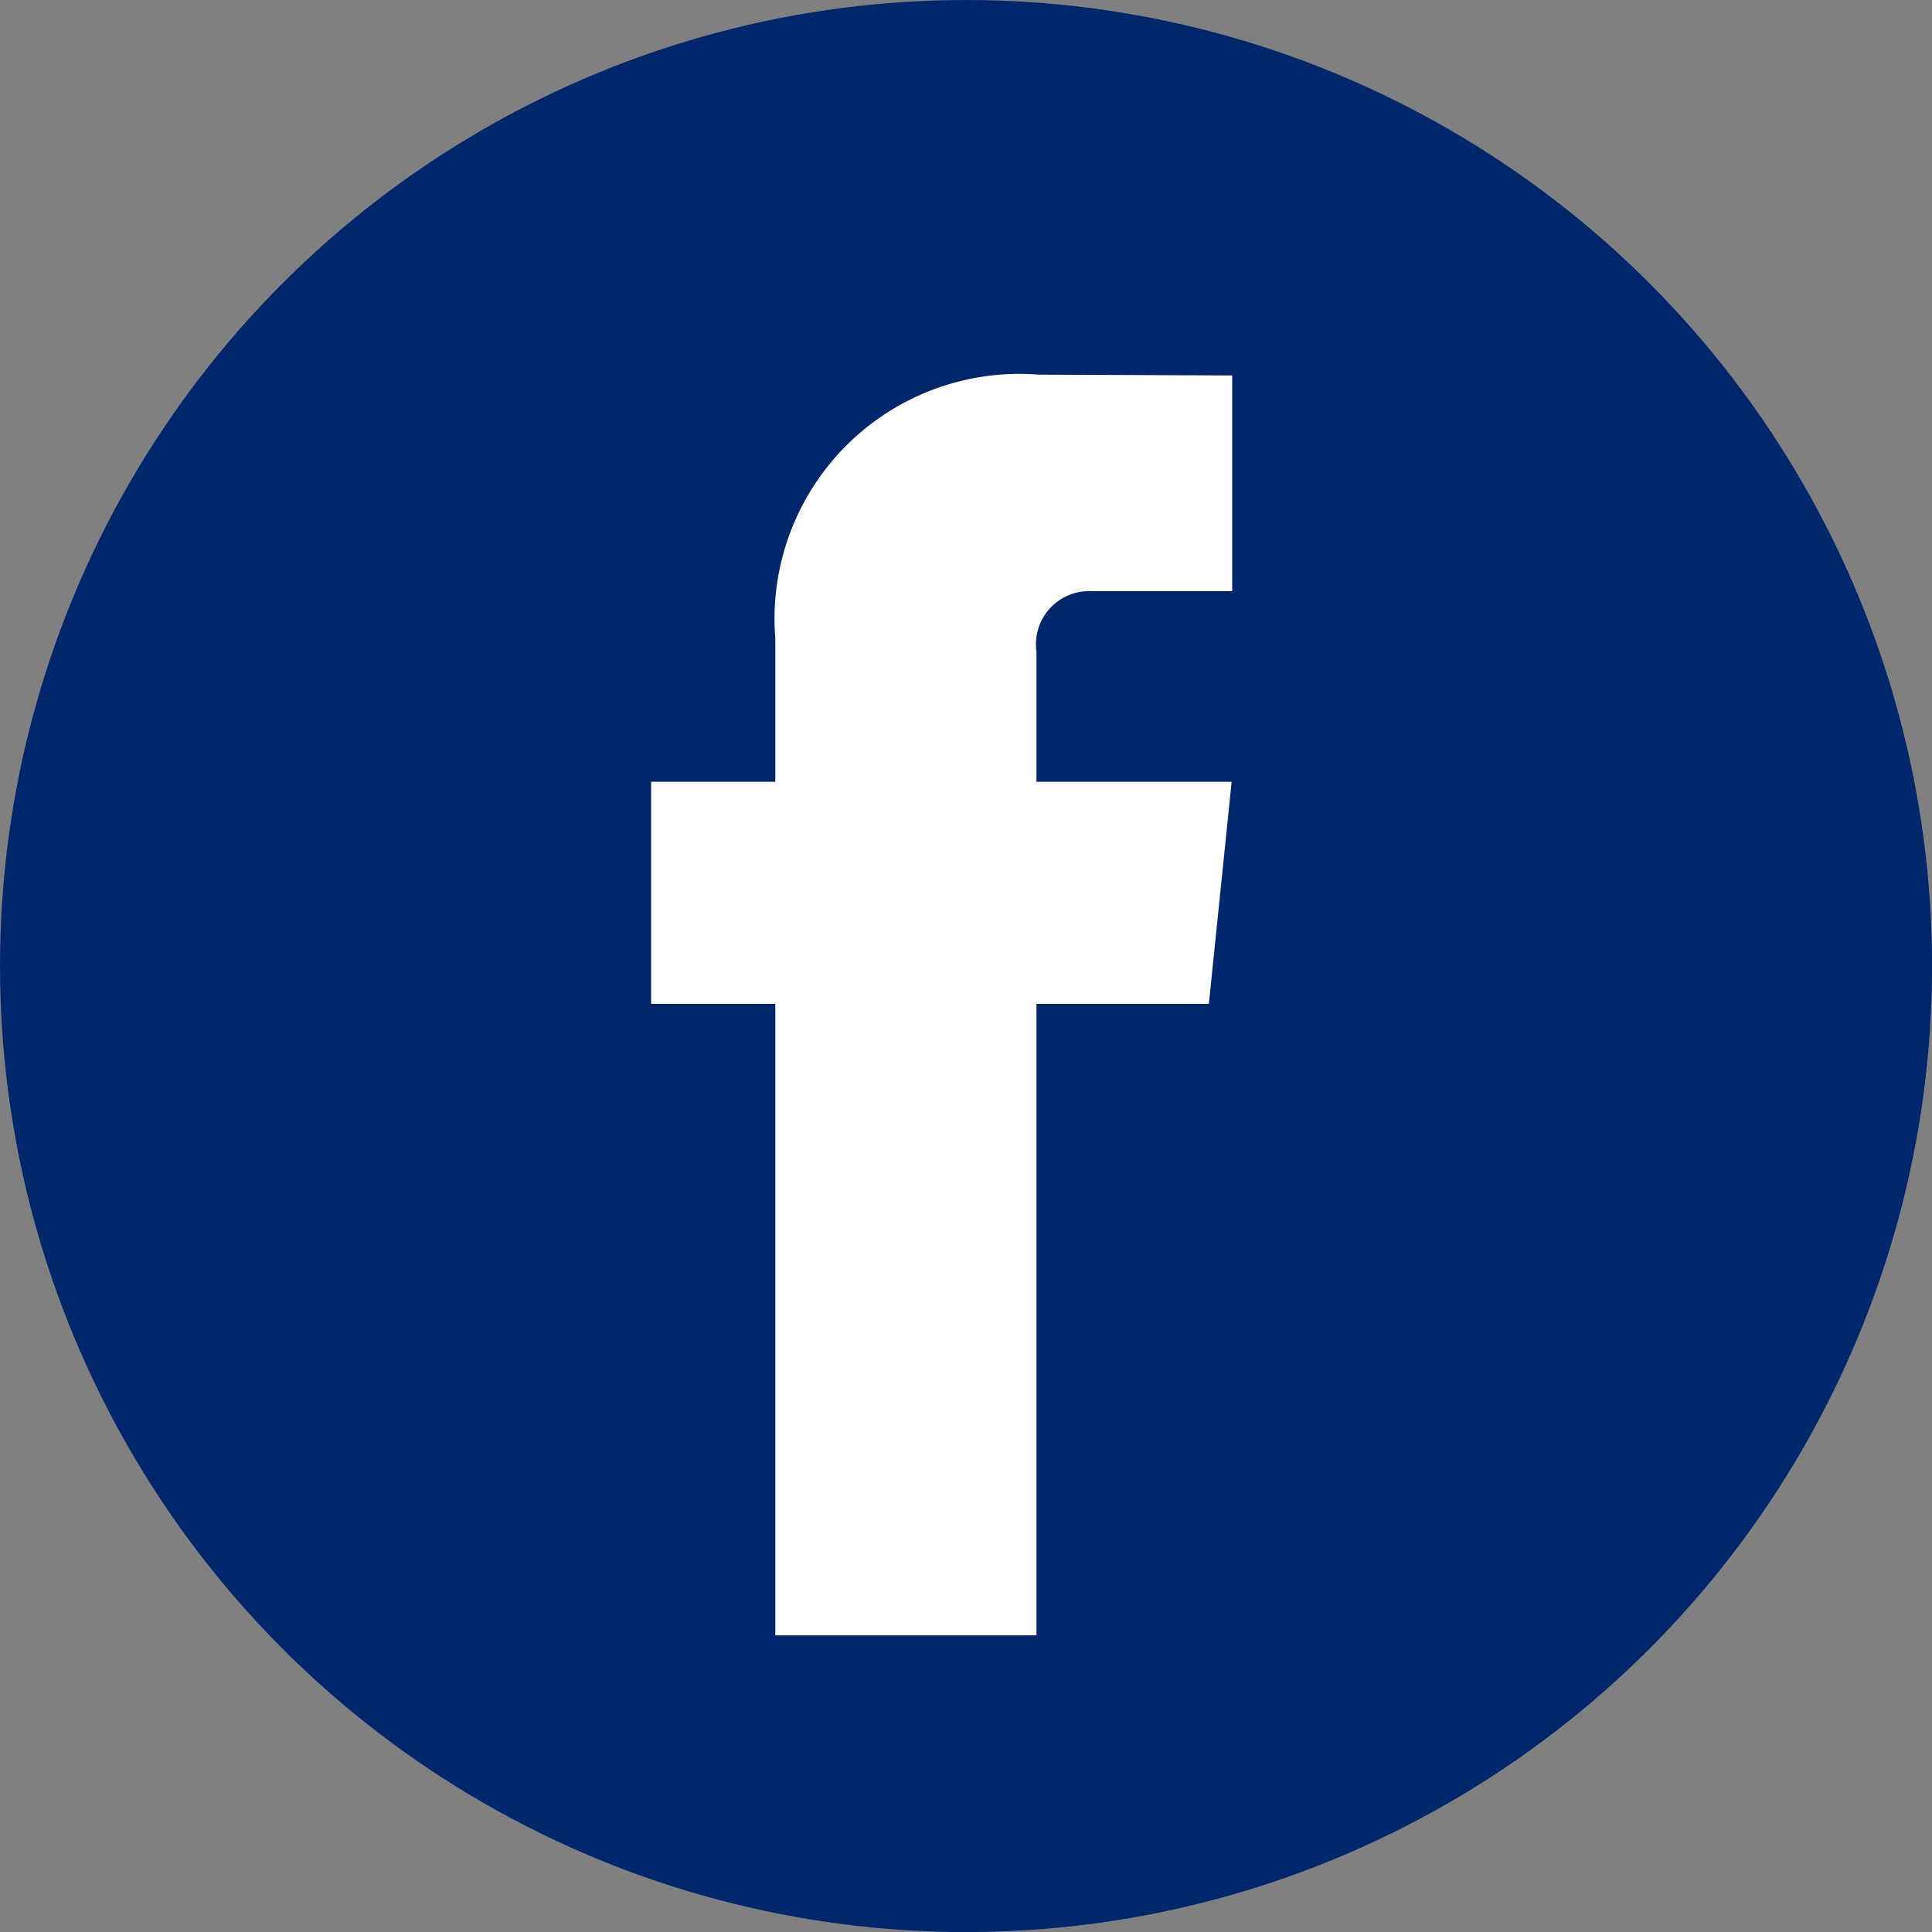
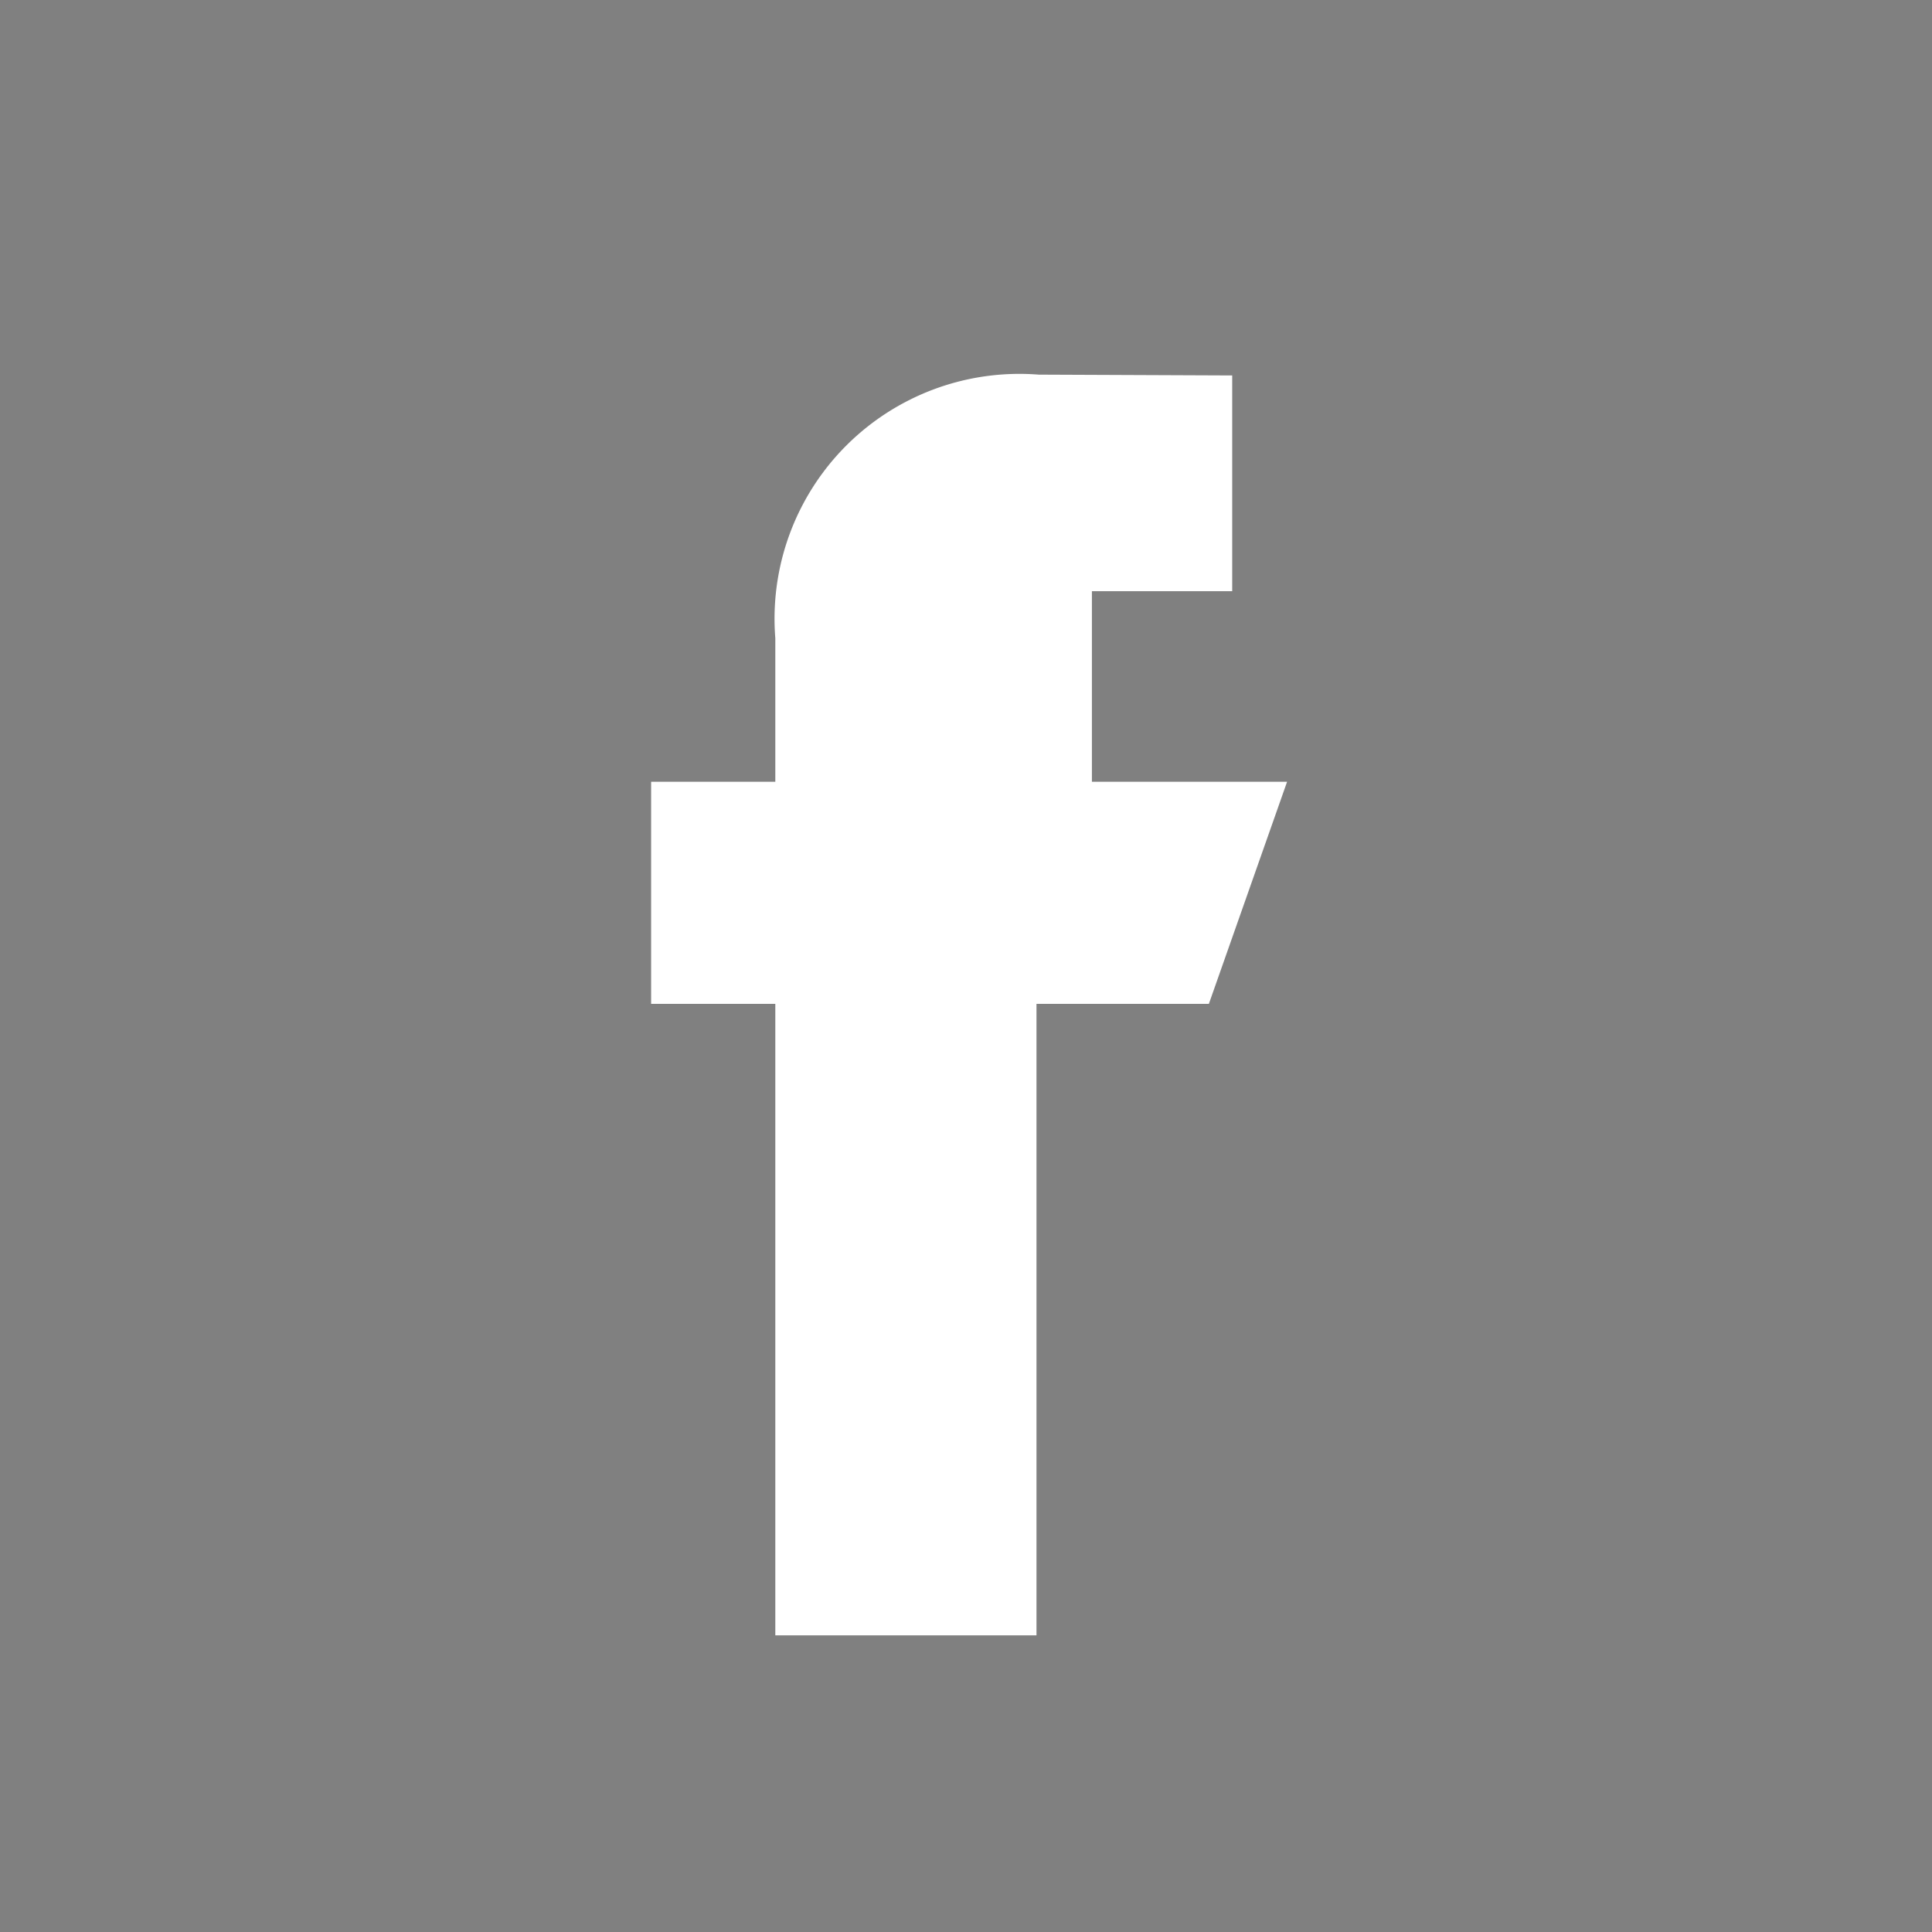
<svg xmlns="http://www.w3.org/2000/svg" id="facebook-ico" width="28.657" height="28.657" viewBox="0 0 28.657 28.657">
  <rect x="0" y="0" width="28.657" height="28.657" fill="#808080" stroke="none" />
  <g id="facebook" transform="translate(0 0)">
-     <circle id="Elipse_4" data-name="Elipse 4" cx="14.329" cy="14.329" r="14.329" fill="#00276c" />
-     <path id="Caminho_20" data-name="Caminho 20" d="M46.085,31.094H43.528v9.367H39.654V31.094H37.812V27.8h1.842v-2.13a3.632,3.632,0,0,1,3.908-3.909l2.869.012v3.2H44.35a.789.789,0,0,0-.822.9V27.8h2.895Z" transform="translate(-28.154 -16.204)" fill="#fff" />
+     <path id="Caminho_20" data-name="Caminho 20" d="M46.085,31.094H43.528v9.367H39.654V31.094H37.812V27.8h1.842v-2.13a3.632,3.632,0,0,1,3.908-3.909l2.869.012v3.2H44.35V27.8h2.895Z" transform="translate(-28.154 -16.204)" fill="#fff" />
  </g>
</svg>